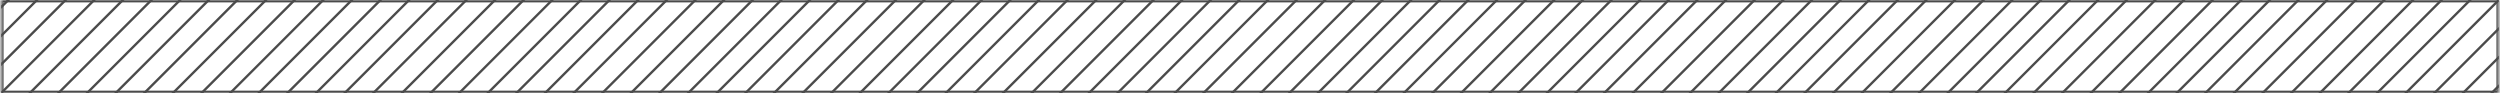
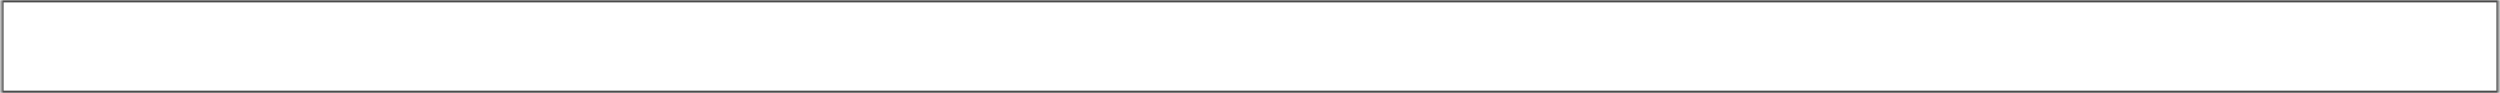
<svg xmlns="http://www.w3.org/2000/svg" width="1048" height="39" viewBox="0 0 1048 39" fill="none">
  <g clip-path="url(#clip0_51_56)">
    <mask id="path-1-inside-1_51_56" fill="white">
      <path d="M0.5 0H1047.5V39H0.5V0Z" />
    </mask>
    <path d="M-76 67.5L20 -28.5" stroke="#4B4B4B" />
    <path d="M-64 67.5L32 -28.5" stroke="#4B4B4B" />
    <path d="M-52 67.5L44 -28.5" stroke="#4B4B4B" />
    <path d="M-40 67.5L56 -28.5" stroke="#4B4B4B" />
    <path d="M-28 67.5L68 -28.5" stroke="#4B4B4B" />
    <path d="M-16 67.5L80 -28.5" stroke="#4B4B4B" />
    <path d="M-4 67.5L92 -28.5" stroke="#4B4B4B" />
    <path d="M8 67.5L104 -28.5" stroke="#4B4B4B" />
    <path d="M20 67.5L116 -28.5" stroke="#4B4B4B" />
    <path d="M32 67.5L128 -28.5" stroke="#4B4B4B" />
    <path d="M44 67.5L140 -28.5" stroke="#4B4B4B" />
-     <path d="M56 67.5L152 -28.5" stroke="#4B4B4B" />
    <path d="M68 67.5L164 -28.5" stroke="#4B4B4B" />
    <path d="M80 67.5L176 -28.5" stroke="#4B4B4B" />
    <path d="M92 67.5L188 -28.5" stroke="#4B4B4B" />
    <path d="M104 67.5L200 -28.5" stroke="#4B4B4B" />
    <path d="M116 67.5L212 -28.5" stroke="#4B4B4B" />
    <path d="M128 67.5L224 -28.5" stroke="#4B4B4B" />
    <path d="M140 67.5L236 -28.5" stroke="#4B4B4B" />
    <path d="M152 67.5L248 -28.5" stroke="#4B4B4B" />
    <path d="M164 67.5L260 -28.5" stroke="#4B4B4B" />
    <path d="M176 67.5L272 -28.5" stroke="#4B4B4B" />
    <path d="M188 67.5L284 -28.5" stroke="#4B4B4B" />
    <path d="M200 67.5L296 -28.5" stroke="#4B4B4B" />
    <path d="M212 67.5L308 -28.5" stroke="#4B4B4B" />
    <path d="M224 67.5L320 -28.5" stroke="#4B4B4B" />
    <path d="M236 67.5L332 -28.5" stroke="#4B4B4B" />
    <path d="M248 67.5L344 -28.5" stroke="#4B4B4B" />
    <path d="M260 67.5L356 -28.5" stroke="#4B4B4B" />
    <path d="M272 67.5L368 -28.5" stroke="#4B4B4B" />
    <path d="M284 67.5L380 -28.5" stroke="#4B4B4B" />
    <path d="M296 67.5L392 -28.5" stroke="#4B4B4B" />
    <path d="M308 67.5L404 -28.5" stroke="#4B4B4B" />
    <path d="M320 67.5L416 -28.5" stroke="#4B4B4B" />
    <path d="M332 67.5L428 -28.5" stroke="#4B4B4B" />
    <path d="M344 67.5L440 -28.5" stroke="#4B4B4B" />
    <path d="M356 67.5L452 -28.5" stroke="#4B4B4B" />
    <path d="M368 67.5L464 -28.5" stroke="#4B4B4B" />
    <path d="M380 67.5L476 -28.5" stroke="#4B4B4B" />
    <path d="M392 67.5L488 -28.5" stroke="#4B4B4B" />
    <path d="M404 67.5L500 -28.5" stroke="#4B4B4B" />
    <path d="M416 67.5L512 -28.5" stroke="#4B4B4B" />
    <path d="M428 67.5L524 -28.5" stroke="#4B4B4B" />
    <path d="M440 67.5L536 -28.5" stroke="#4B4B4B" />
    <path d="M452 67.5L548 -28.5" stroke="#4B4B4B" />
    <path d="M464 67.5L560 -28.5" stroke="#4B4B4B" />
    <path d="M476 67.5L572 -28.5" stroke="#4B4B4B" />
    <path d="M488 67.5L584 -28.5" stroke="#4B4B4B" />
    <path d="M500 67.5L596 -28.5" stroke="#4B4B4B" />
    <path d="M512 67.5L608 -28.5" stroke="#4B4B4B" />
    <path d="M524 67.5L620 -28.5" stroke="#4B4B4B" />
    <path d="M536 67.5L632 -28.5" stroke="#4B4B4B" />
    <path d="M548 67.5L644 -28.5" stroke="#4B4B4B" />
    <path d="M560 67.5L656 -28.5" stroke="#4B4B4B" />
    <path d="M572 67.5L668 -28.5" stroke="#4B4B4B" />
    <path d="M584 67.5L680 -28.5" stroke="#4B4B4B" />
    <path d="M596 67.5L692 -28.5" stroke="#4B4B4B" />
    <path d="M608 67.5L704 -28.5" stroke="#4B4B4B" />
    <path d="M620 67.5L716 -28.5" stroke="#4B4B4B" />
    <path d="M632 67.5L728 -28.5" stroke="#4B4B4B" />
    <path d="M644 67.5L740 -28.5" stroke="#4B4B4B" />
    <path d="M656 67.5L752 -28.5" stroke="#4B4B4B" />
    <path d="M668 67.5L764 -28.5" stroke="#4B4B4B" />
    <path d="M680 67.5L776 -28.5" stroke="#4B4B4B" />
    <path d="M692 67.5L788 -28.5" stroke="#4B4B4B" />
    <path d="M704 67.5L800 -28.5" stroke="#4B4B4B" />
    <path d="M716 67.5L812 -28.5" stroke="#4B4B4B" />
    <path d="M728 67.5L824 -28.5" stroke="#4B4B4B" />
    <path d="M740 67.5L836 -28.5" stroke="#4B4B4B" />
    <path d="M752 67.5L848 -28.5" stroke="#4B4B4B" />
    <path d="M764 67.5L860 -28.5" stroke="#4B4B4B" />
    <path d="M776 67.5L872 -28.5" stroke="#4B4B4B" />
    <path d="M788 67.5L884 -28.5" stroke="#4B4B4B" />
    <path d="M800 67.5L896 -28.5" stroke="#4B4B4B" />
    <path d="M812 67.5L908 -28.5" stroke="#4B4B4B" />
    <path d="M824 67.5L920 -28.5" stroke="#4B4B4B" />
    <path d="M836 67.5L932 -28.5" stroke="#4B4B4B" />
    <path d="M848 67.5L944 -28.5" stroke="#4B4B4B" />
    <path d="M860 67.5L956 -28.5" stroke="#4B4B4B" />
    <path d="M872 67.5L968 -28.5" stroke="#4B4B4B" />
    <path d="M884 67.5L980 -28.5" stroke="#4B4B4B" />
    <path d="M896 67.5L992 -28.5" stroke="#4B4B4B" />
    <path d="M908 67.5L1004 -28.5" stroke="#4B4B4B" />
    <path d="M920 67.5L1016 -28.5" stroke="#4B4B4B" />
-     <path d="M932 67.5L1028 -28.5" stroke="#4B4B4B" />
    <path d="M944 67.5L1040 -28.5" stroke="#4B4B4B" />
    <path d="M956 67.5L1052 -28.5" stroke="#4B4B4B" />
-     <path d="M968 67.5L1064 -28.5" stroke="#4B4B4B" />
    <path d="M980 67.5L1076 -28.5" stroke="#4B4B4B" />
    <path d="M992 67.5L1088 -28.5" stroke="#4B4B4B" />
    <path d="M1004 67.5L1100 -28.5" stroke="#4B4B4B" />
    <path d="M1016 67.5L1112 -28.5" stroke="#4B4B4B" />
    <path d="M1028 67.5L1124 -28.5" stroke="#4B4B4B" />
  </g>
  <path d="M0.5 0V-1H-0.5V0H0.5ZM1047.5 0H1048.5V-1H1047.5V0ZM1047.5 39V40H1048.5V39H1047.5ZM0.5 39H-0.5V40H0.5V39ZM0.5 1H1047.5V-1H0.5V1ZM1046.5 0V39H1048.5V0H1046.5ZM1047.5 38H0.5V40H1047.5V38ZM1.5 39V0H-0.5V39H1.5Z" fill="#4B4B4B" mask="url(#path-1-inside-1_51_56)" />
  <defs>
    <clipPath id="clip0_51_56">
-       <path d="M0.5 0H1047.5V39H0.5V0Z" fill="white" />
+       <path d="M0.5 0H1047.5V39V0Z" fill="white" />
    </clipPath>
  </defs>
</svg>